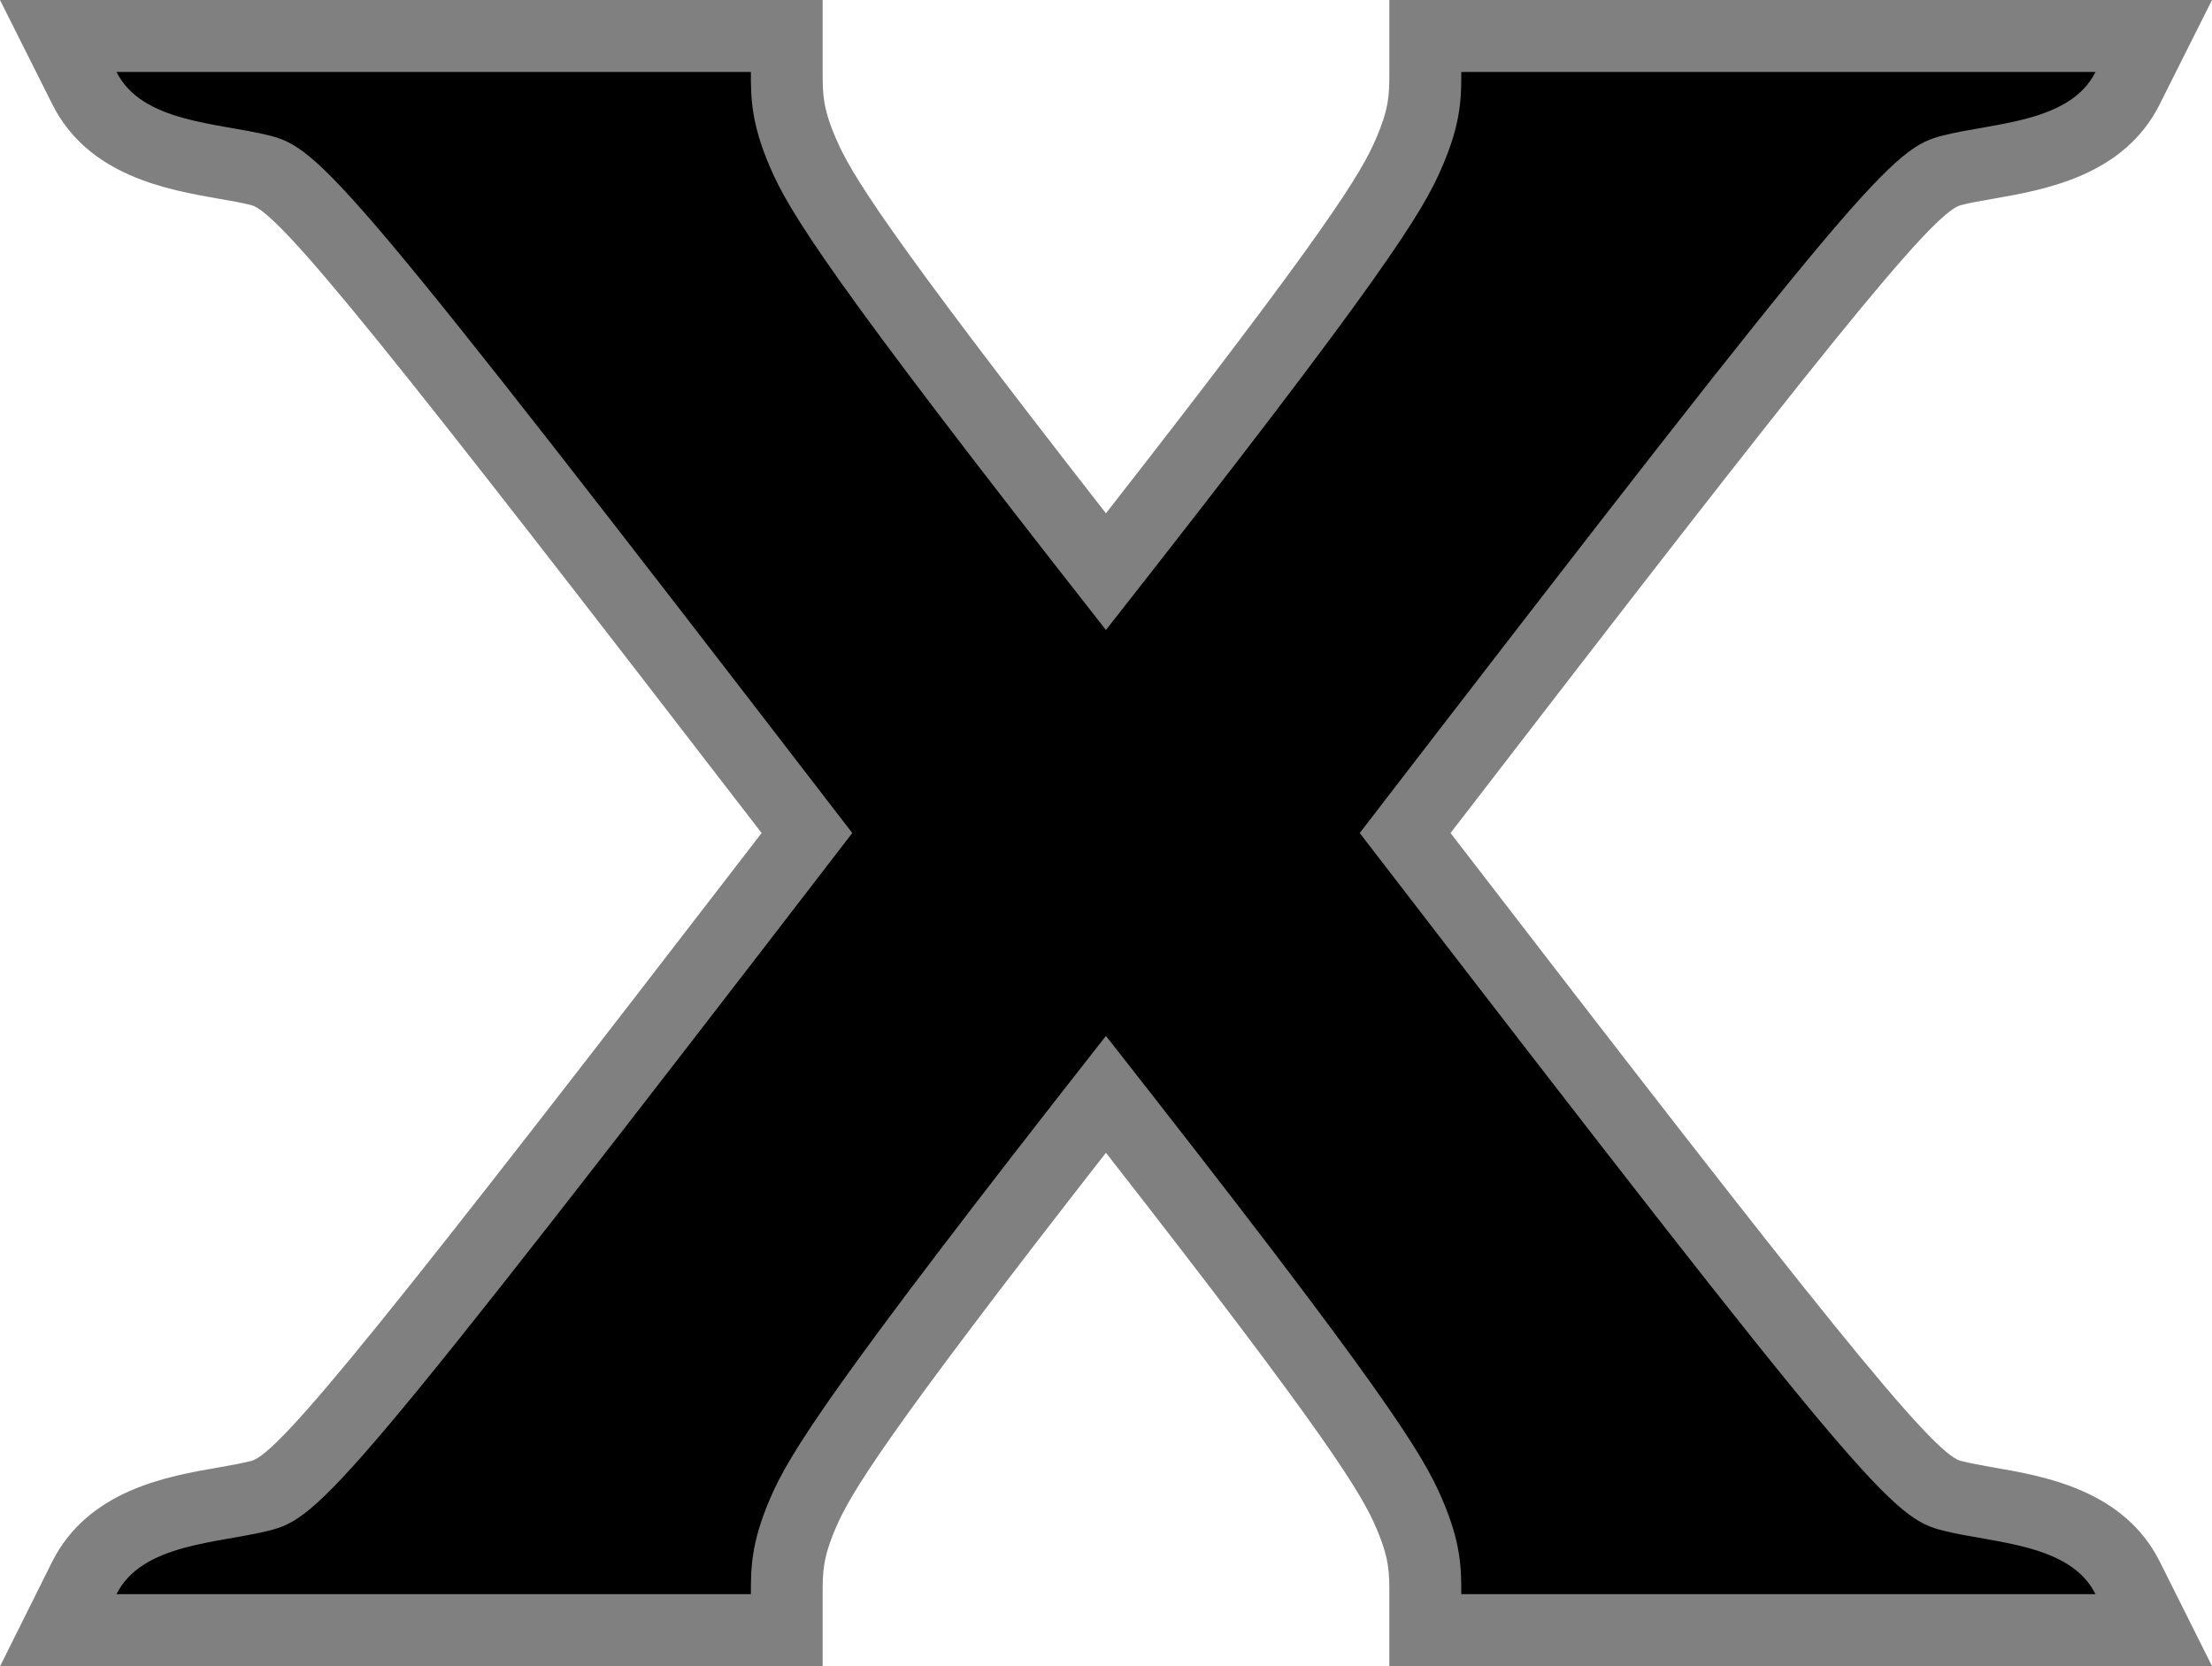
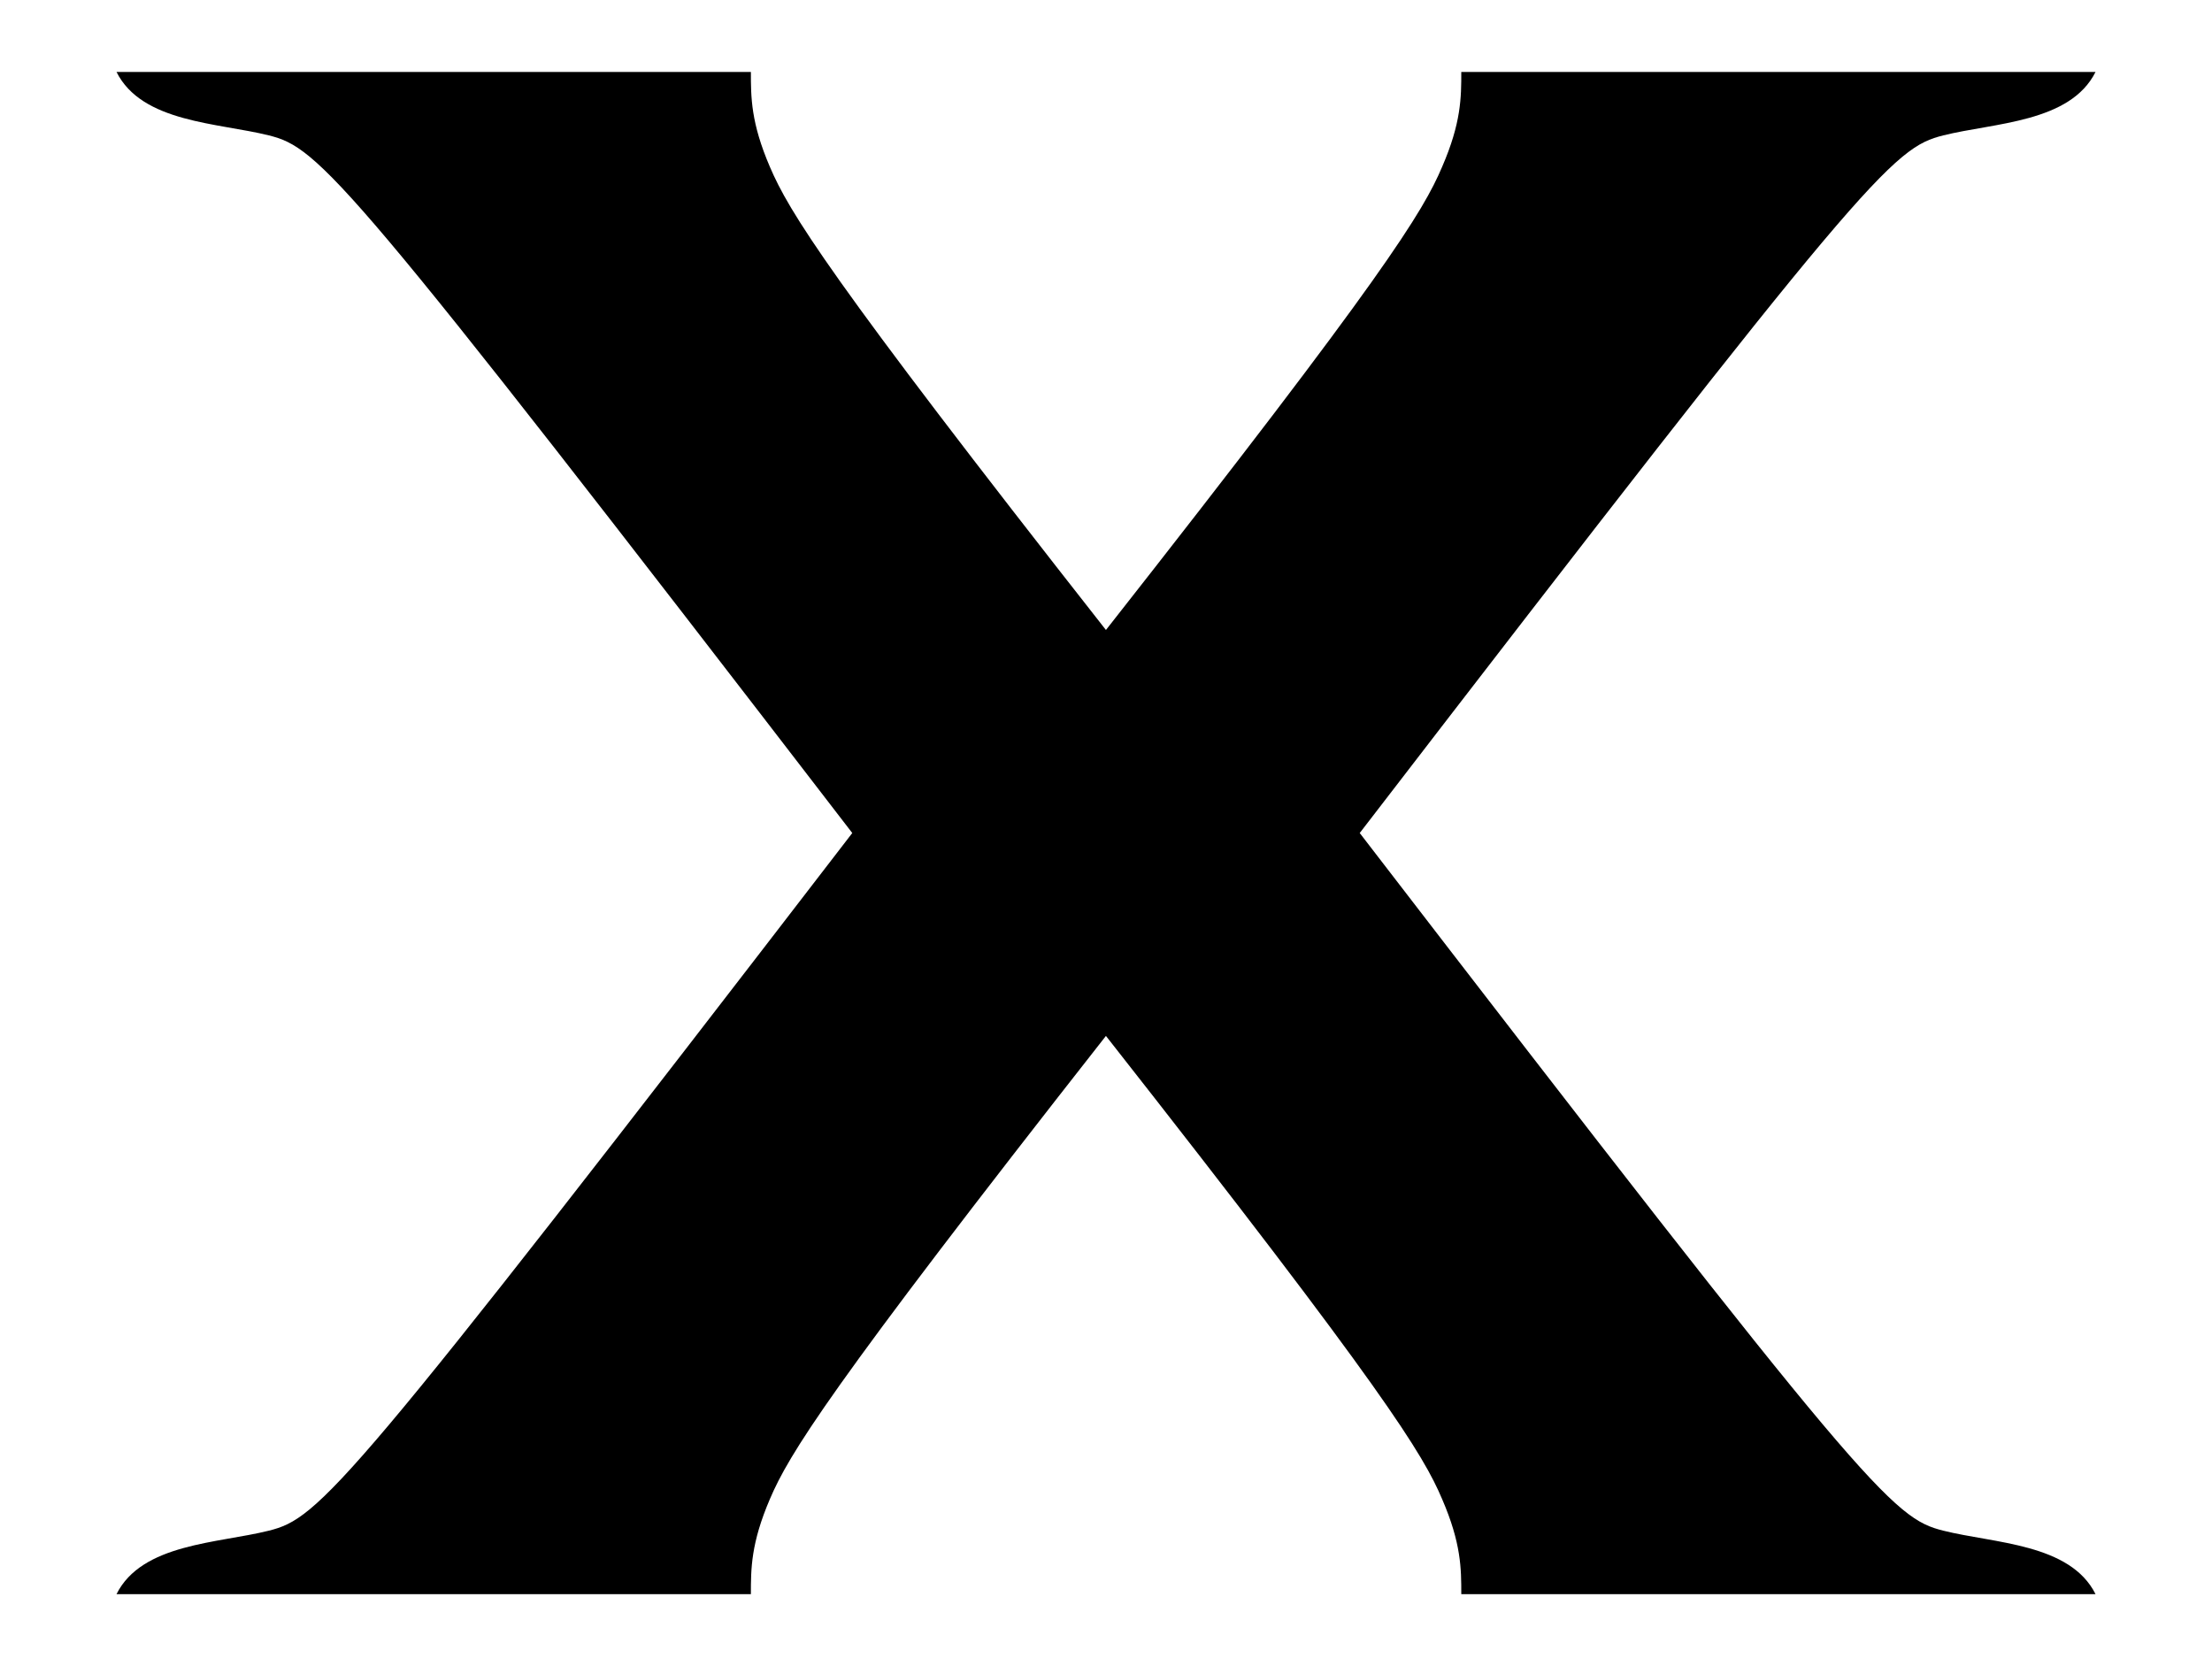
<svg xmlns="http://www.w3.org/2000/svg" version="1.1" width="600" height="451.935">
-   <path d="m 600,451.935 -31.556,0 -172.074,0 -19.512,0 0,-19.501 c 0,-5.875 0,-9.762 -3.615,-18.1 -3.932,-9.129 -12.711,-24.145 -73.259,-101.64 -60.469,77.496 -69.293,92.511 -73.225,101.64 -3.615,8.338 -3.615,12.225 -3.615,18.1 l 0,19.501 -19.467,0 -172.074,0 -31.556,0 14.078,-28.246 c 9.796,-19.501 31.251,-23.252 45.453,-25.681 3.005,-0.531 5.966,-1.062 8.609,-1.729 7.683,-1.887 38.437,-40.471 138.405,-170.312 C 106.623,96.127 75.869,57.554 68.186,55.656 65.497,54.955 62.582,54.469 59.497,53.938 45.329,51.464 23.919,47.713 14.168,28.246 L 0,0 l 31.602,0 172.074,0 19.467,0 0,19.512 c 0,5.864 0,9.751 3.615,18.089 3.887,9.14 12.756,24.145 73.225,101.64 60.548,-77.496 69.372,-92.5 73.259,-101.64 3.615,-8.338 3.615,-12.225 3.615,-18.089 l 0,-19.512 19.512,0 172.074,0 31.556,0 -14.168,28.246 c -9.705,19.467 -31.15,23.218 -45.318,25.692 -3.051,0.531 -5.999,1.017 -8.655,1.717 -7.717,1.898 -38.482,40.471 -138.405,170.312 99.923,129.841 130.688,168.425 138.405,170.312 2.61,0.667 5.559,1.198 8.564,1.729 14.213,2.429 35.703,6.18 45.453,25.681 l 14.123,28.246 z" style="fill:#808080" />
  <path d="M 568.41,432.434 C 561.518,418.661 540.864,418.661 527.137,415.215 513.364,411.78 506.483,404.888 368.824,225.967 506.483,47.046 513.364,40.166 527.137,36.72 540.864,33.285 561.518,33.285 568.41,19.512 l -172.04,0 c 0,6.881 0,13.773 -5.209,25.772 -5.118,12.044 -15.445,29.263 -91.178,125.604 C 224.329,74.547 214.002,57.328 208.839,45.284 203.676,33.285 203.676,26.393 203.676,19.512 l -172.074,0 C 38.482,33.285 59.136,33.285 72.908,36.72 86.636,40.166 93.562,47.046 231.176,225.967 93.562,404.888 86.636,411.78 72.908,415.215 c -13.773,3.446 -34.426,3.446 -41.307,17.219 l 172.074,0 c 0,-6.892 0,-13.773 5.163,-25.817 5.163,-12.055 15.49,-29.218 91.144,-125.615 75.733,96.398 86.06,113.56 91.178,125.615 5.209,12.044 5.209,18.925 5.209,25.817 l 172.04,0 z" />
</svg>